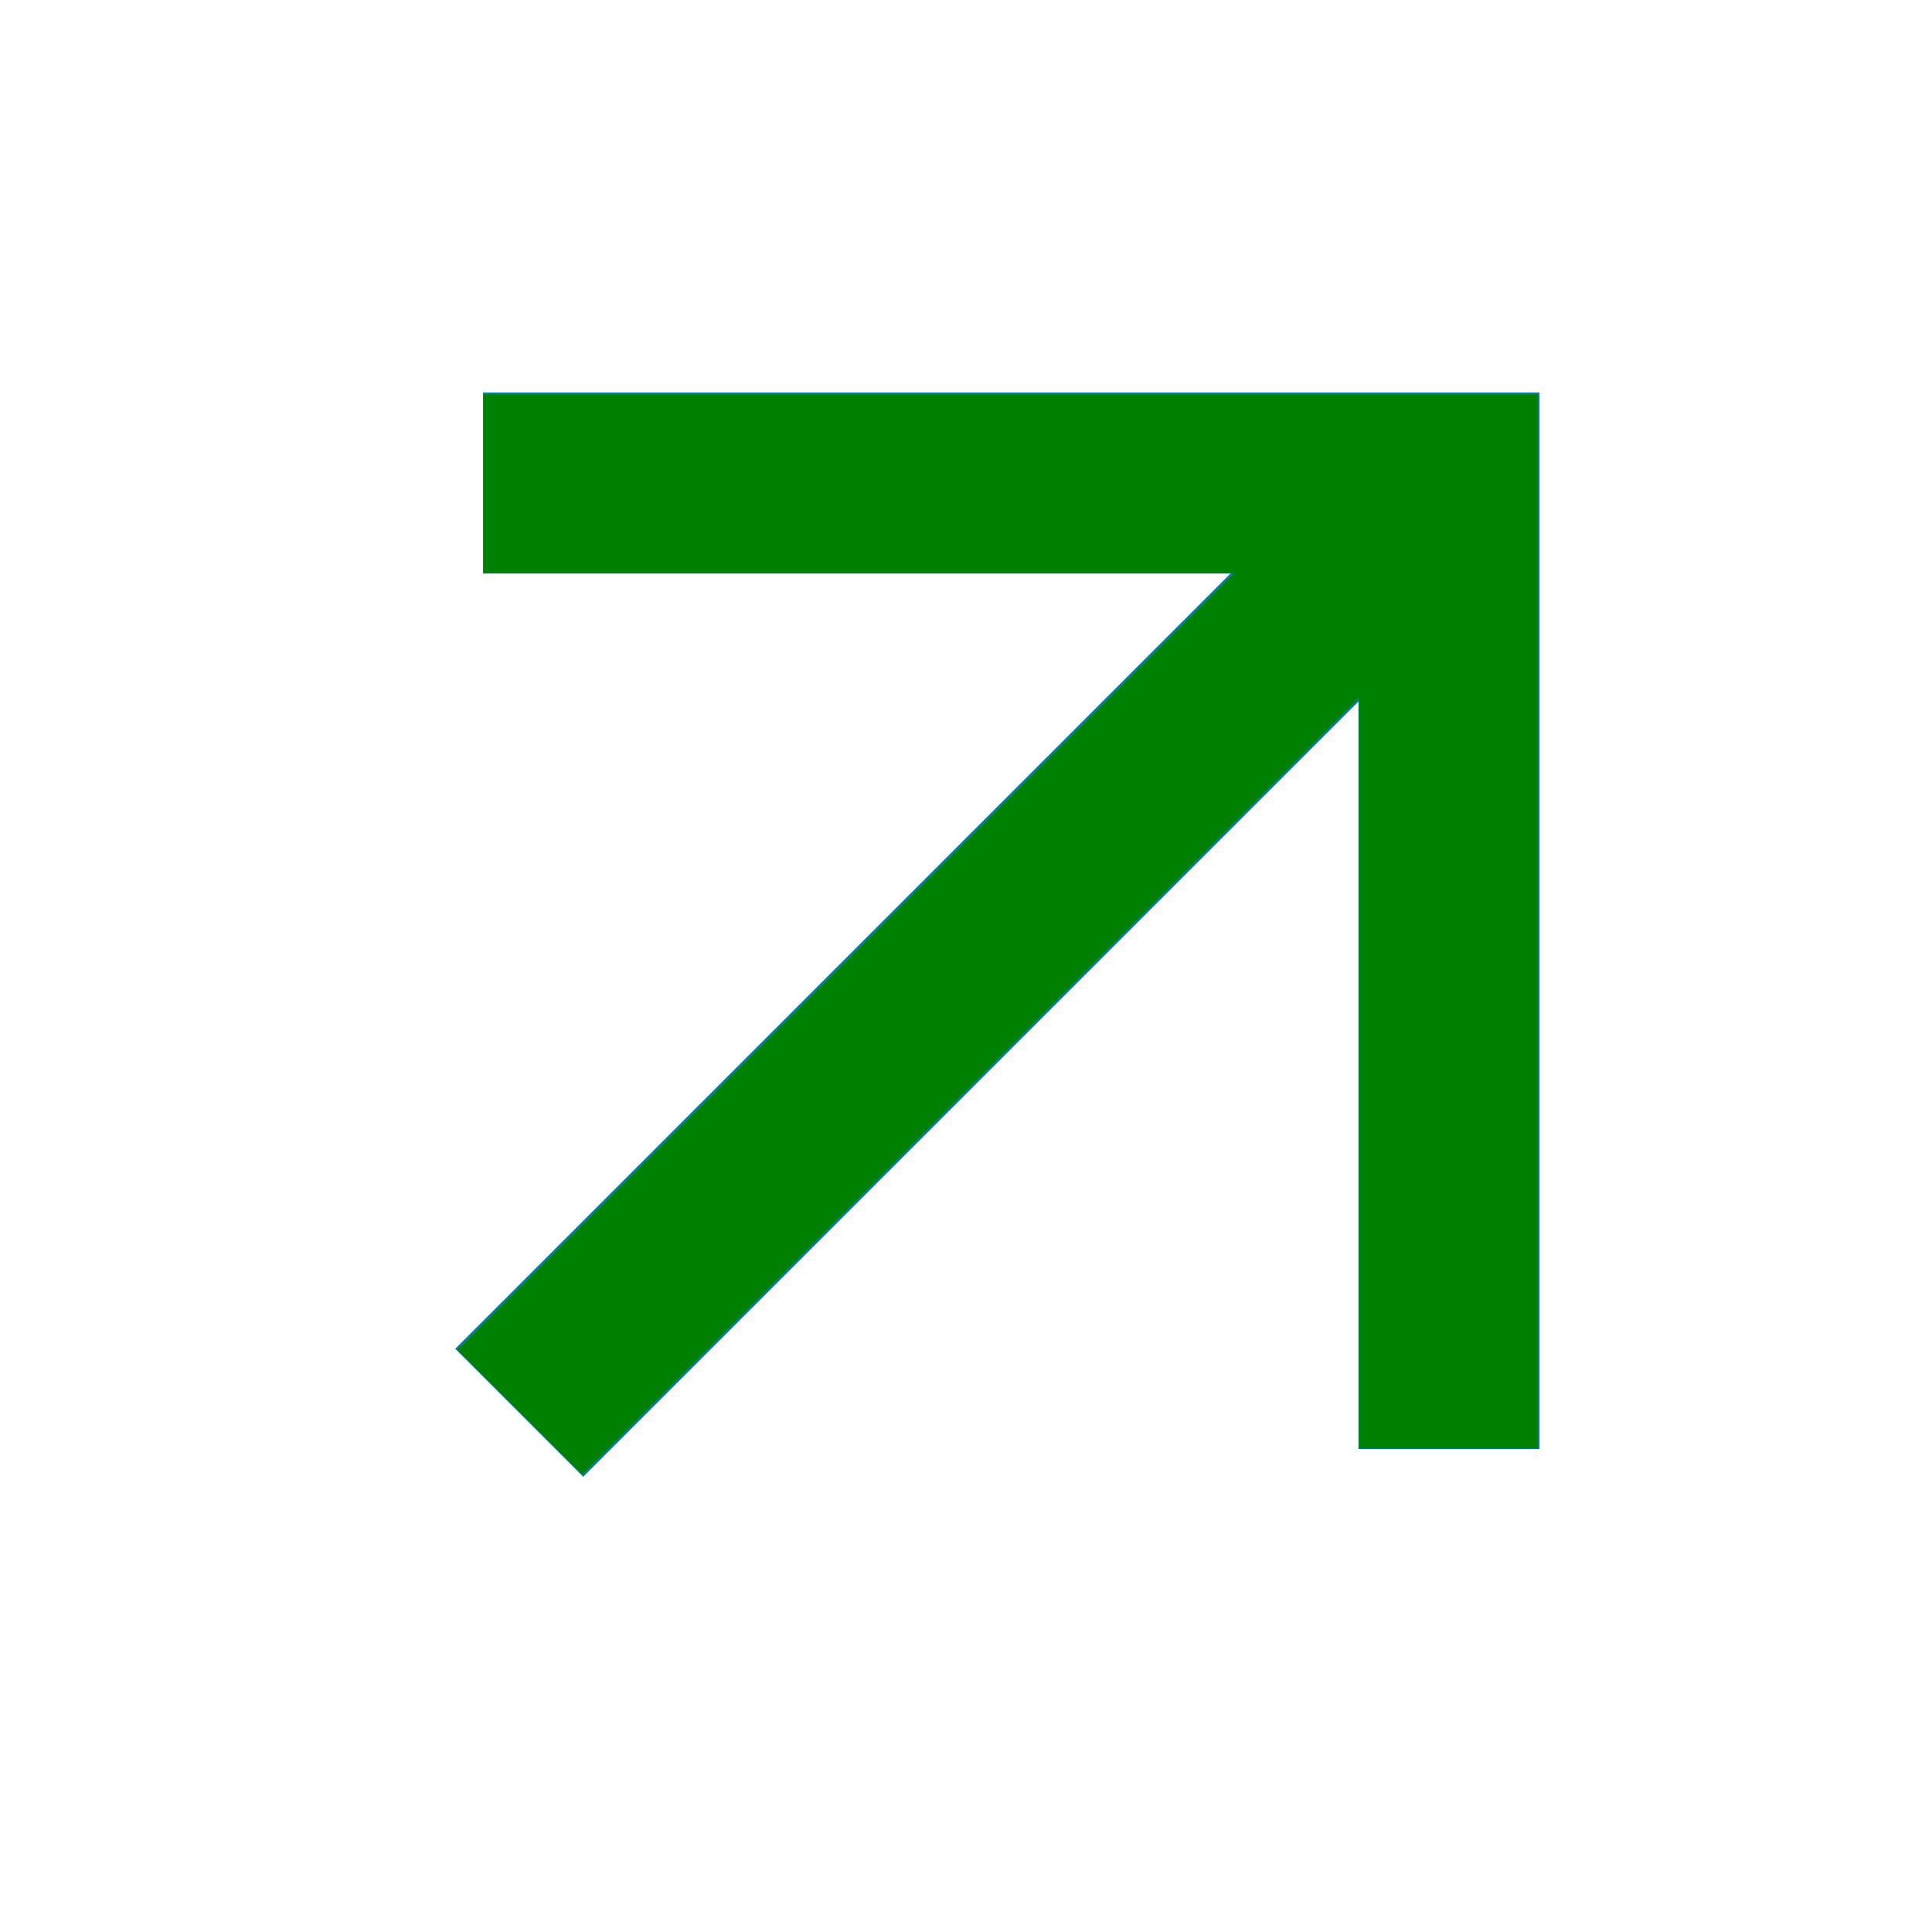
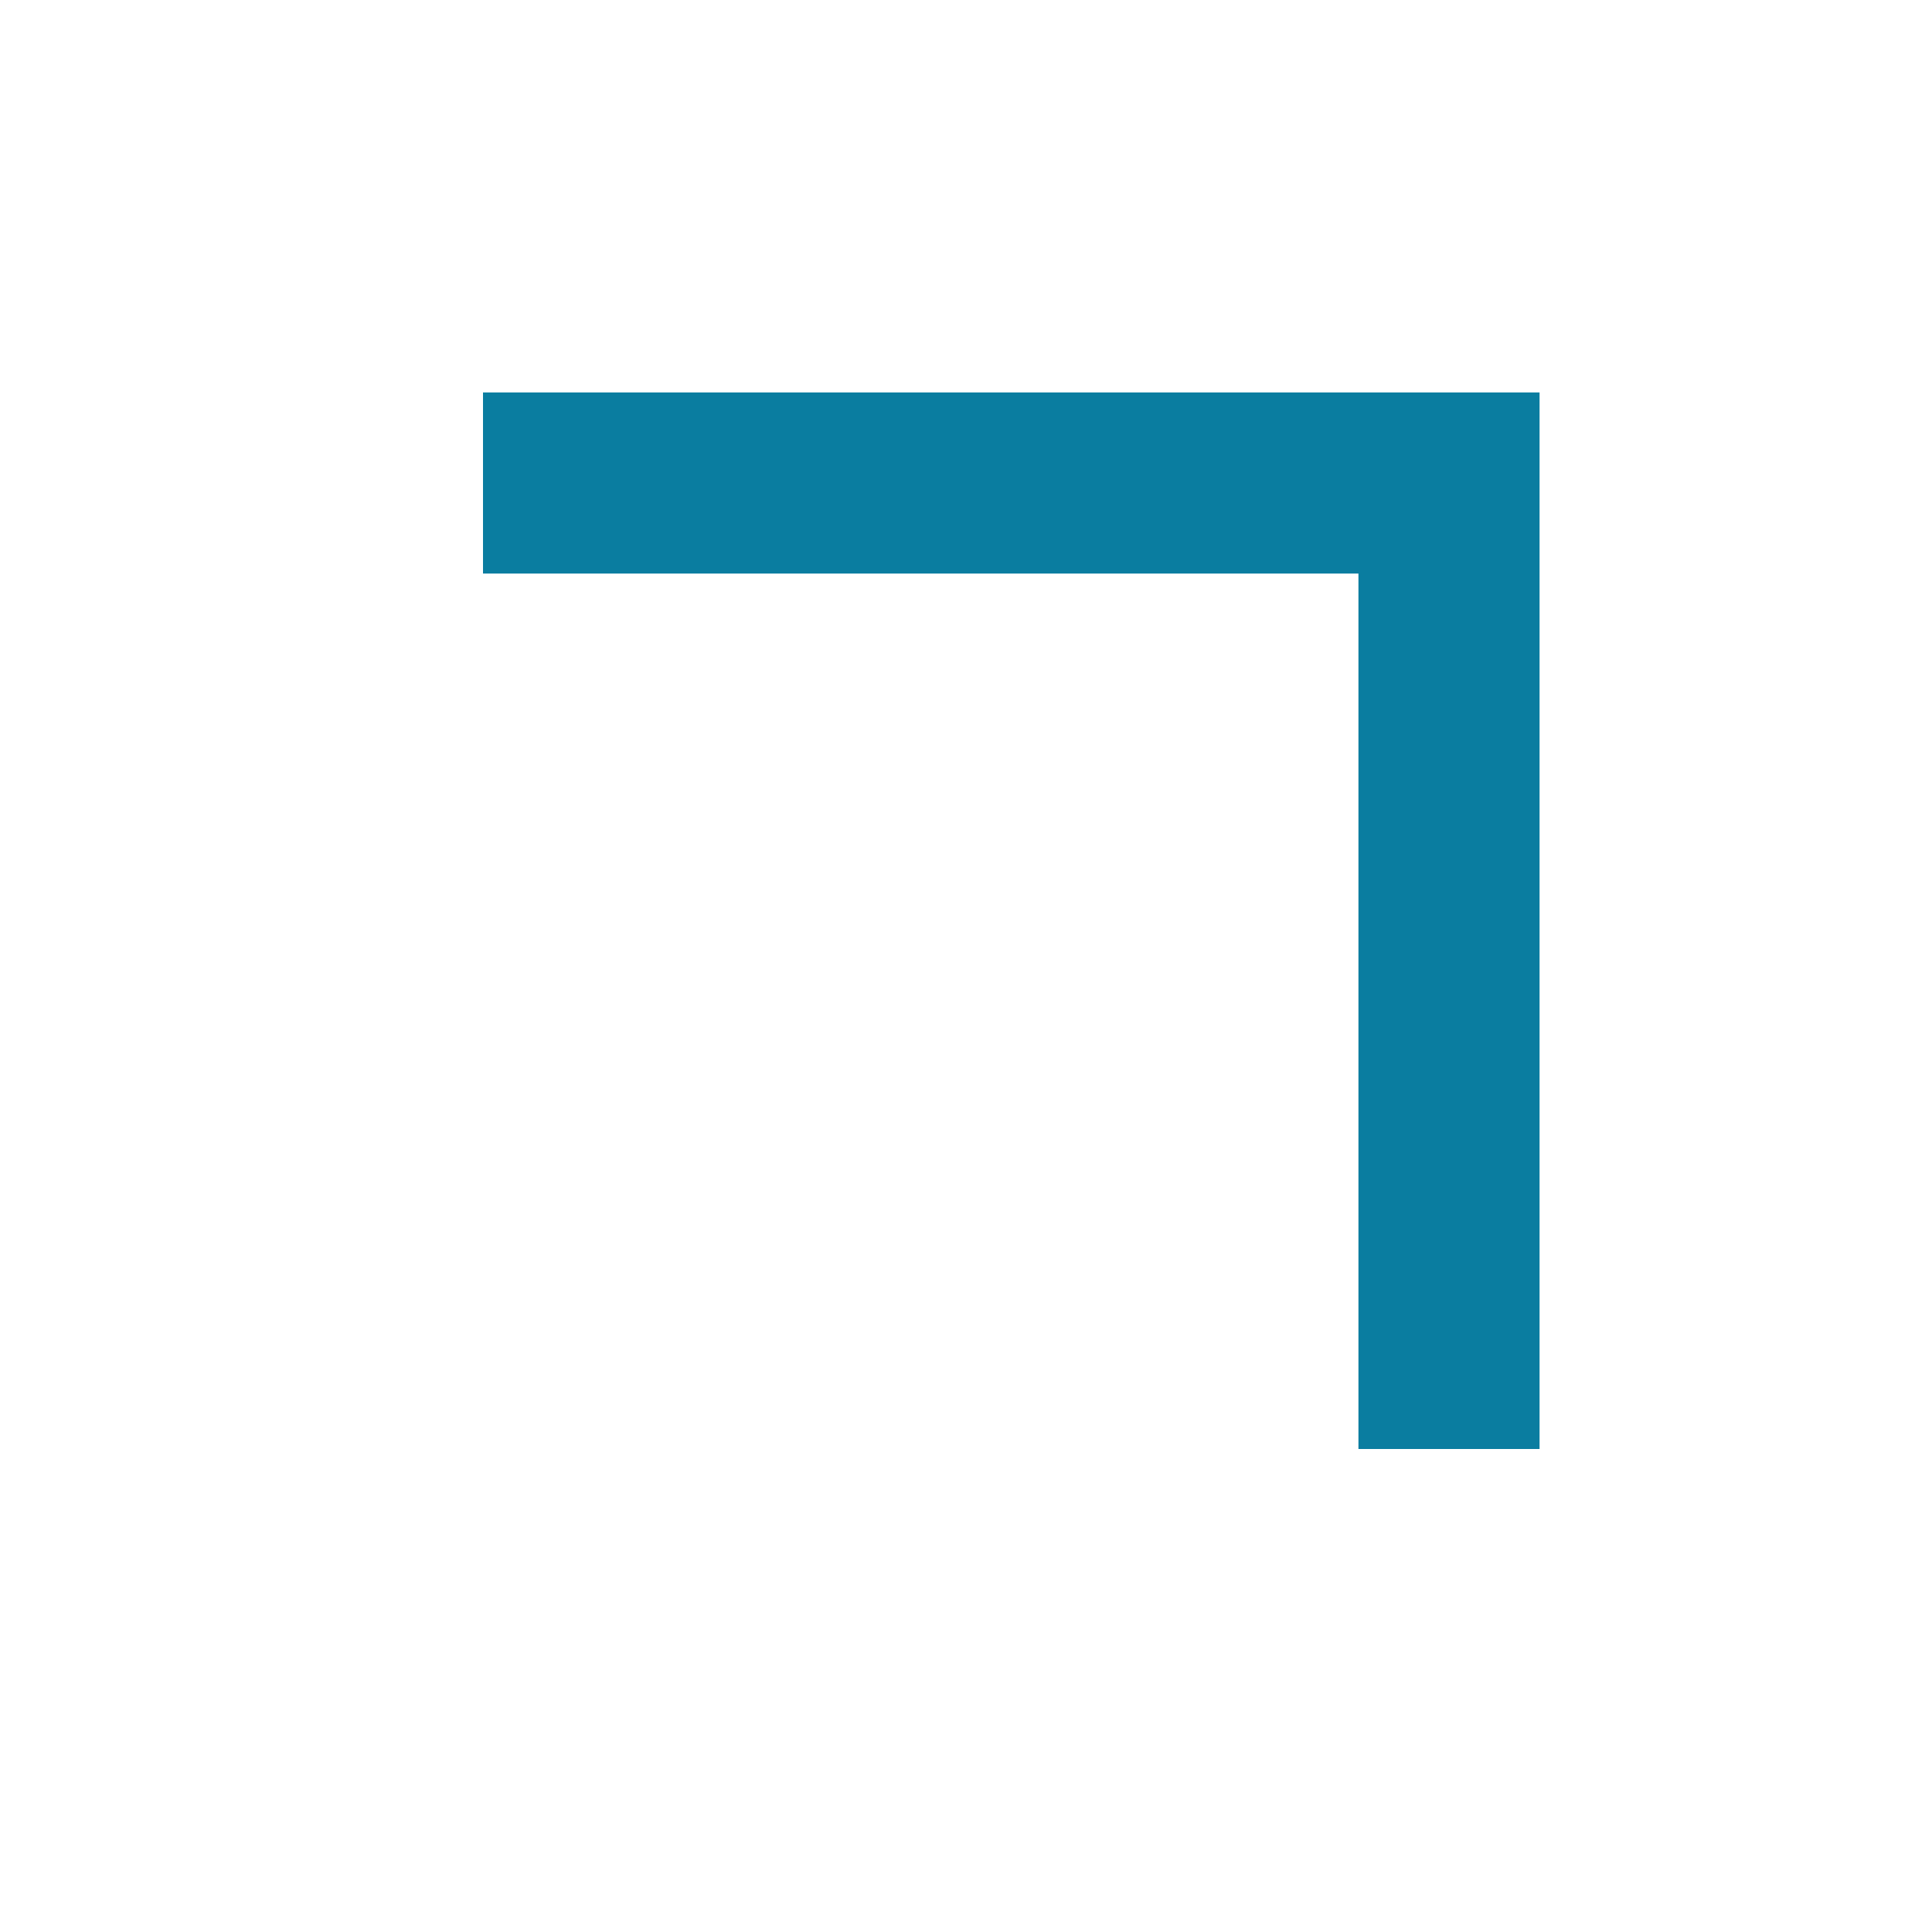
<svg xmlns="http://www.w3.org/2000/svg" xmlns:ns1="http://sodipodi.sourceforge.net/DTD/sodipodi-0.dtd" version="1.0" id="externallayer" width="16" height="16" viewBox="0 0 16 16" style="enable-background:new 0 0 16 16;" xml:space="preserve" ns1:docname="external.svg">
  <defs id="defexternal" />
  <ns1:namedview id="externalview" pagecolor="#ffffff" bordercolor="#666666" borderopacity="1" objecttolerance="10" gridtolerance="10" guidetolerance="10" showgrid="false" />
  <style type="text/css" id="externalstyle">
	.st0 {
		fill: none;
		stroke: #0A7DA0;
		stroke-width: 1.5;
		stroke-miterlimit: 10;
	}
</style>
  <g id="grouparrow">
    <polyline class="st0" points="4,4 12,4 12,12  " id="polyline4" />
-     <line class="st0" x1="12" y1="4" x2="4.3" y2="11.7" id="line6" />
  </g>
-   <path id="patharrow" style="fill:#008000;stroke-width:0.109" d="M 4.305,11.695 3.788,11.178 7.004,7.962 10.22,4.746 H 7.113 4.005 V 4.005 3.265 H 8.37 12.735 V 7.63 11.995 H 11.995 11.254 V 8.887 5.78 L 8.038,8.996 4.822,12.212 Z" />
</svg>